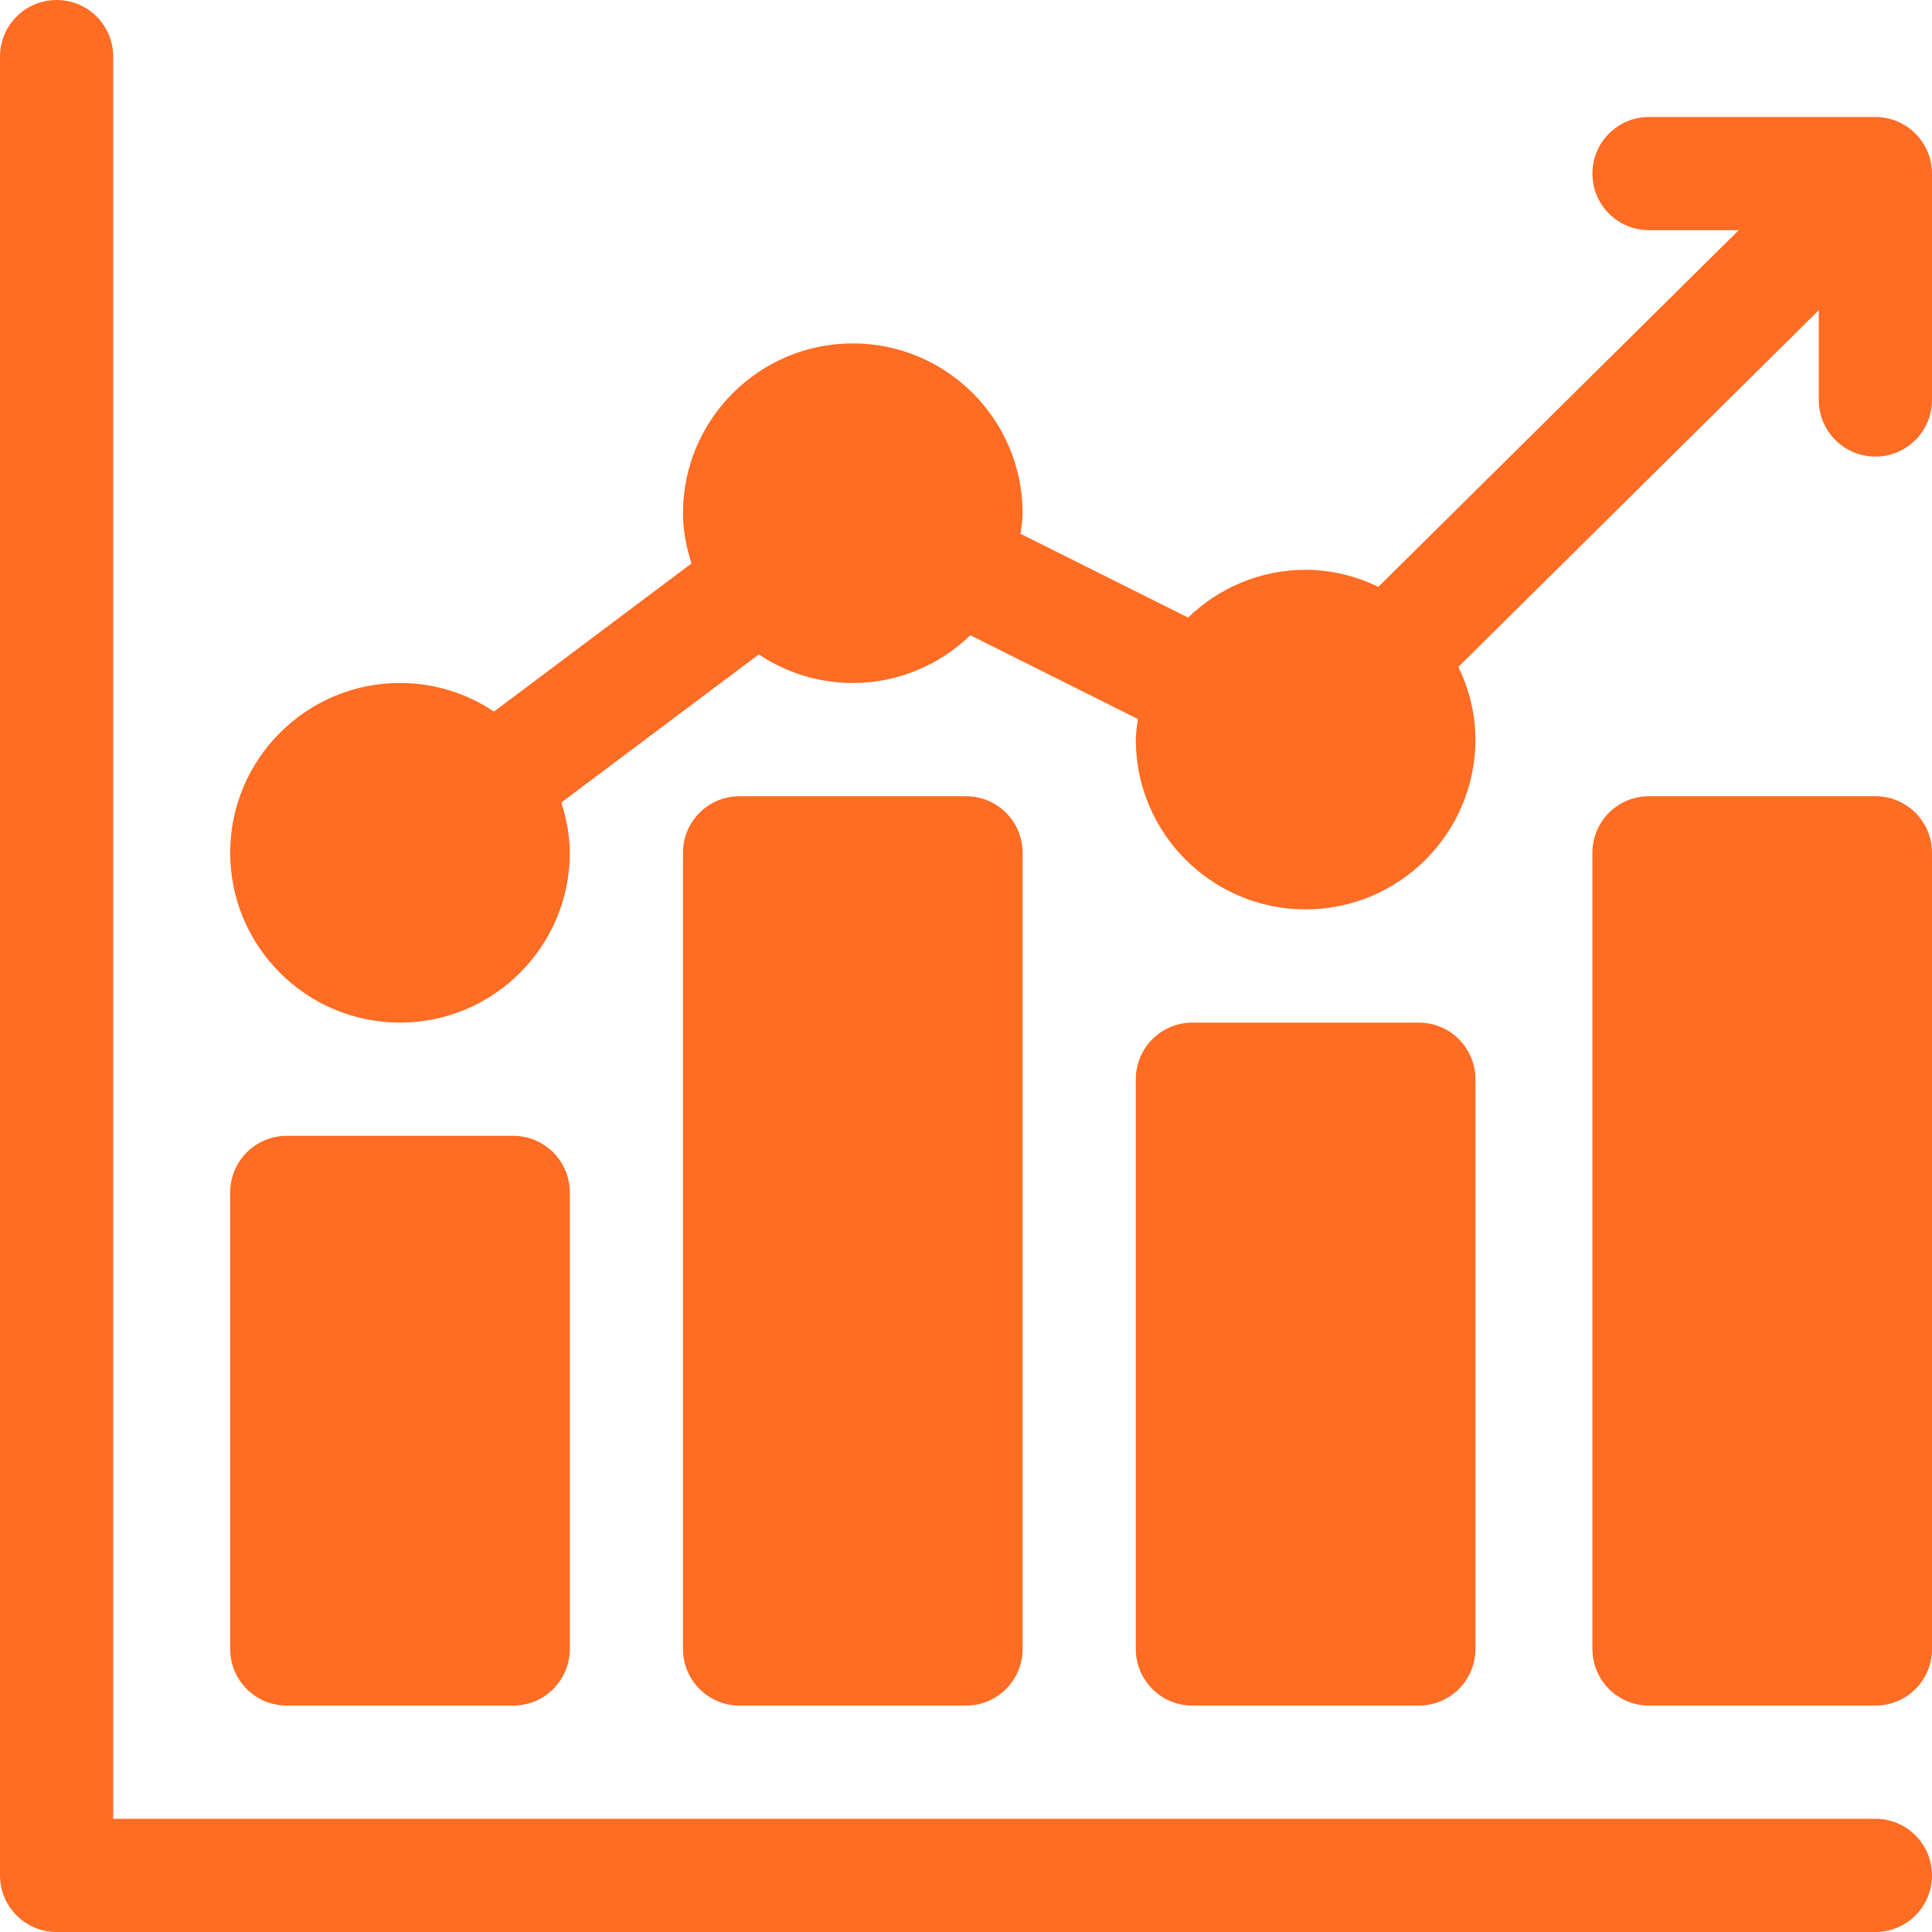
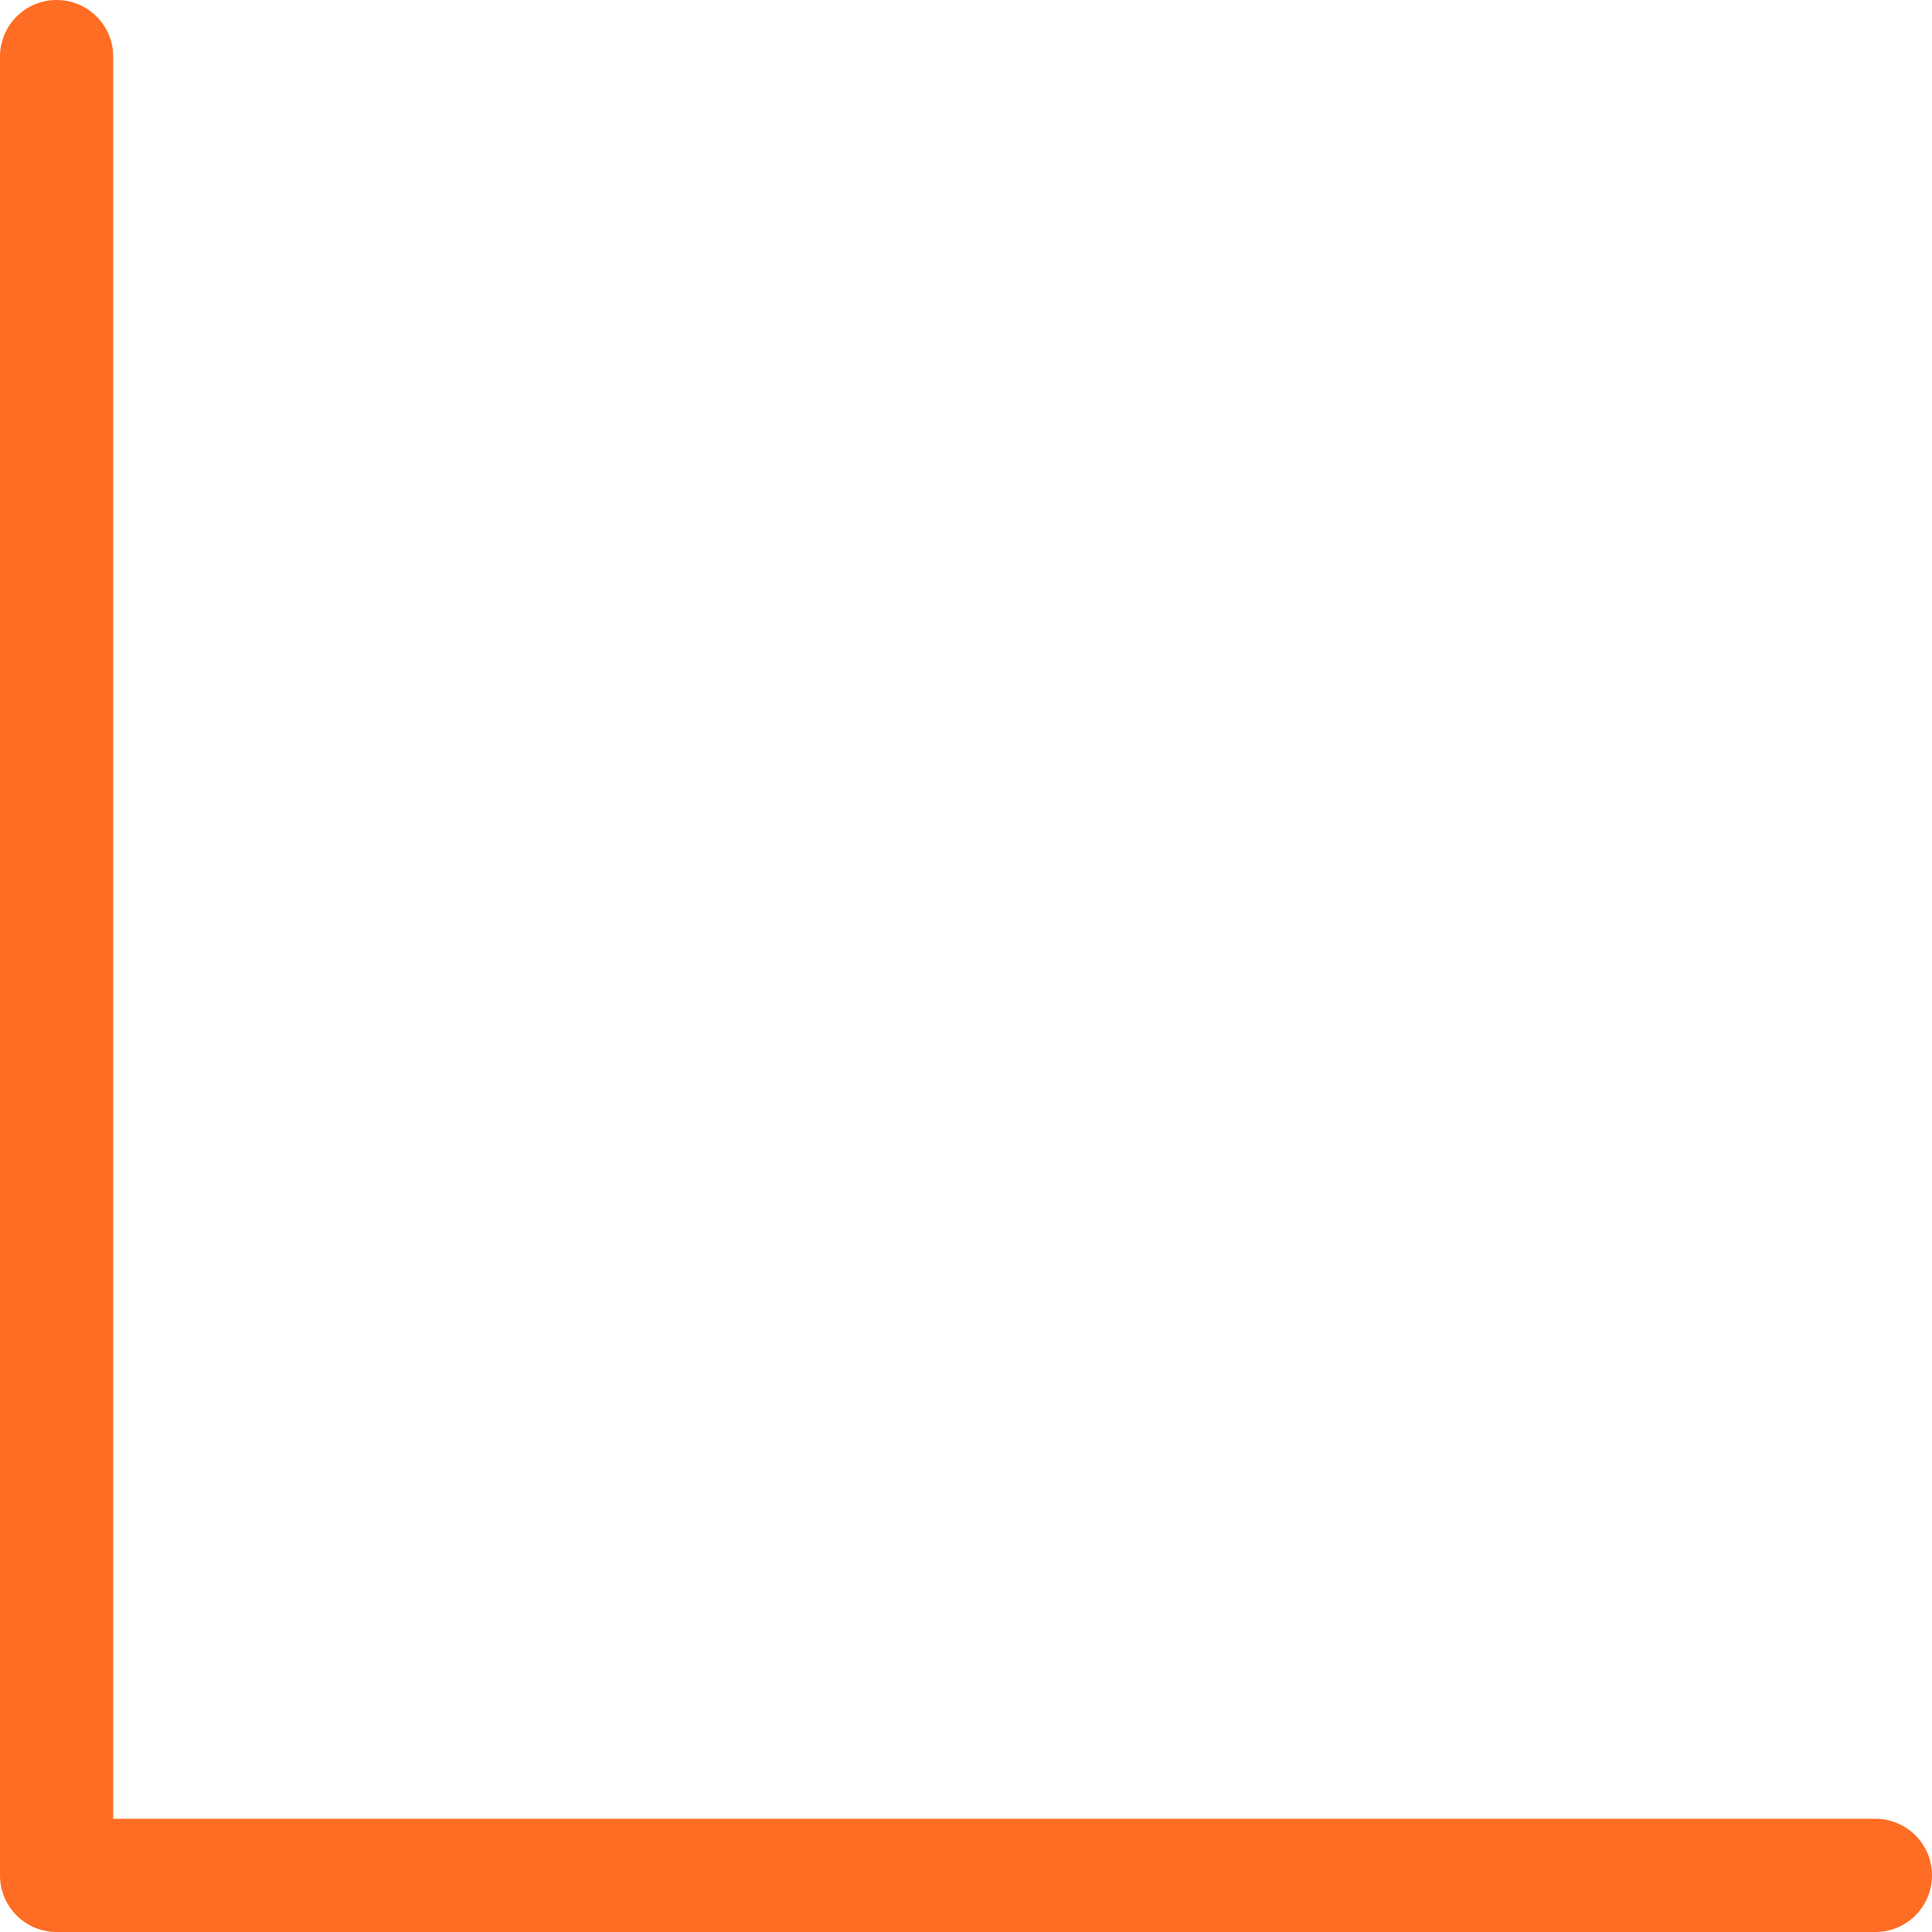
<svg xmlns="http://www.w3.org/2000/svg" width="80" height="80" viewBox="0 0 80 80" fill="none">
-   <path d="M11.875 70.625H21.25C22.545 70.625 23.594 69.576 23.594 68.281V49.375C23.594 48.08 22.545 47.031 21.25 47.031H11.875C10.58 47.031 9.531 48.08 9.531 49.375V68.281C9.531 69.576 10.58 70.625 11.875 70.625Z" fill="#FF6C23" />
-   <path d="M40 70.625C41.295 70.625 42.344 69.576 42.344 68.281V35.312C42.344 34.017 41.295 32.969 40 32.969H30.625C29.33 32.969 28.281 34.017 28.281 35.312V68.281C28.281 69.576 29.33 70.625 30.625 70.625H40Z" fill="#FF6C23" />
-   <path d="M77.656 32.969H68.281C66.986 32.969 65.938 34.017 65.938 35.312V68.281C65.938 69.576 66.986 70.625 68.281 70.625H77.656C78.951 70.625 80 69.576 80 68.281V35.312C80 34.017 78.951 32.969 77.656 32.969Z" fill="#FF6C23" />
-   <path d="M58.75 70.625C60.045 70.625 61.094 69.576 61.094 68.281V44.688C61.094 43.392 60.045 42.344 58.75 42.344H49.375C48.08 42.344 47.031 43.392 47.031 44.688V68.281C47.031 69.576 48.08 70.625 49.375 70.625H58.75Z" fill="#FF6C23" />
-   <path d="M77.656 4.844H68.281C66.986 4.844 65.938 5.892 65.938 7.188C65.938 8.483 66.986 9.531 68.281 9.531H71.998L57.075 24.299C56.158 23.86 55.145 23.594 54.062 23.594C52.172 23.594 50.46 24.352 49.196 25.571L42.258 22.102C42.292 21.82 42.344 21.542 42.344 21.25C42.344 17.373 39.19 14.219 35.312 14.219C31.436 14.219 28.281 17.373 28.281 21.25C28.281 21.98 28.425 22.67 28.632 23.332L20.455 29.464C19.339 28.719 18.002 28.281 16.562 28.281C12.685 28.281 9.531 31.436 9.531 35.312C9.531 39.19 12.685 42.344 16.562 42.344C20.439 42.344 23.594 39.19 23.594 35.312C23.594 34.583 23.45 33.892 23.243 33.23L31.42 27.098C32.536 27.844 33.873 28.281 35.312 28.281C37.203 28.281 38.915 27.523 40.179 26.304L47.117 29.773C47.083 30.055 47.031 30.333 47.031 30.625C47.031 34.502 50.185 37.656 54.062 37.656C57.94 37.656 61.094 34.502 61.094 30.625C61.094 29.543 60.828 28.53 60.389 27.613L75.312 12.845V16.562C75.312 17.858 76.361 18.906 77.656 18.906C78.951 18.906 80 17.858 80 16.562V7.188C80 5.892 78.951 4.844 77.656 4.844V4.844Z" fill="#FF6C23" />
  <path d="M77.656 75.312H4.688V2.344C4.688 1.049 3.639 0 2.344 0C1.049 0 0 1.049 0 2.344V77.656C0 78.951 1.049 80 2.344 80H77.656C78.951 80 80 78.951 80 77.656C80 76.361 78.951 75.312 77.656 75.312Z" fill="#FF6C23" />
</svg>